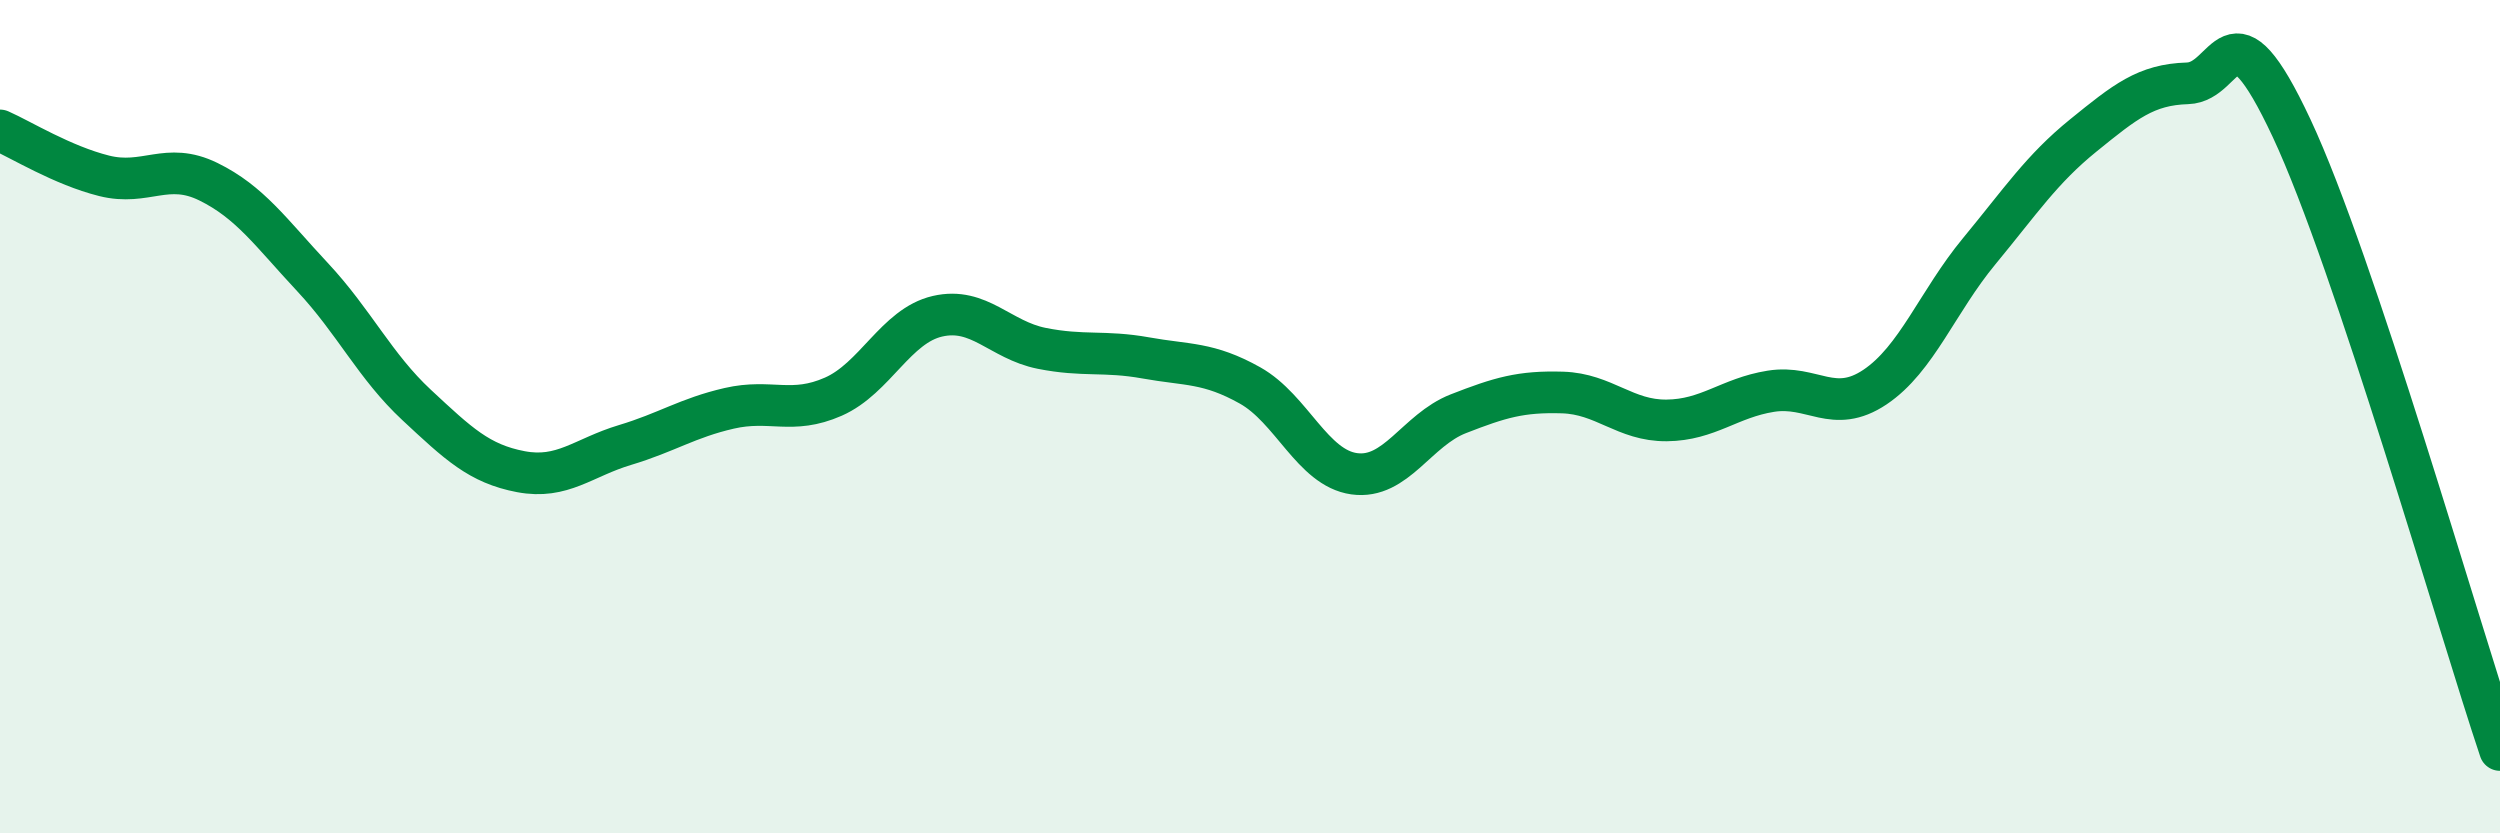
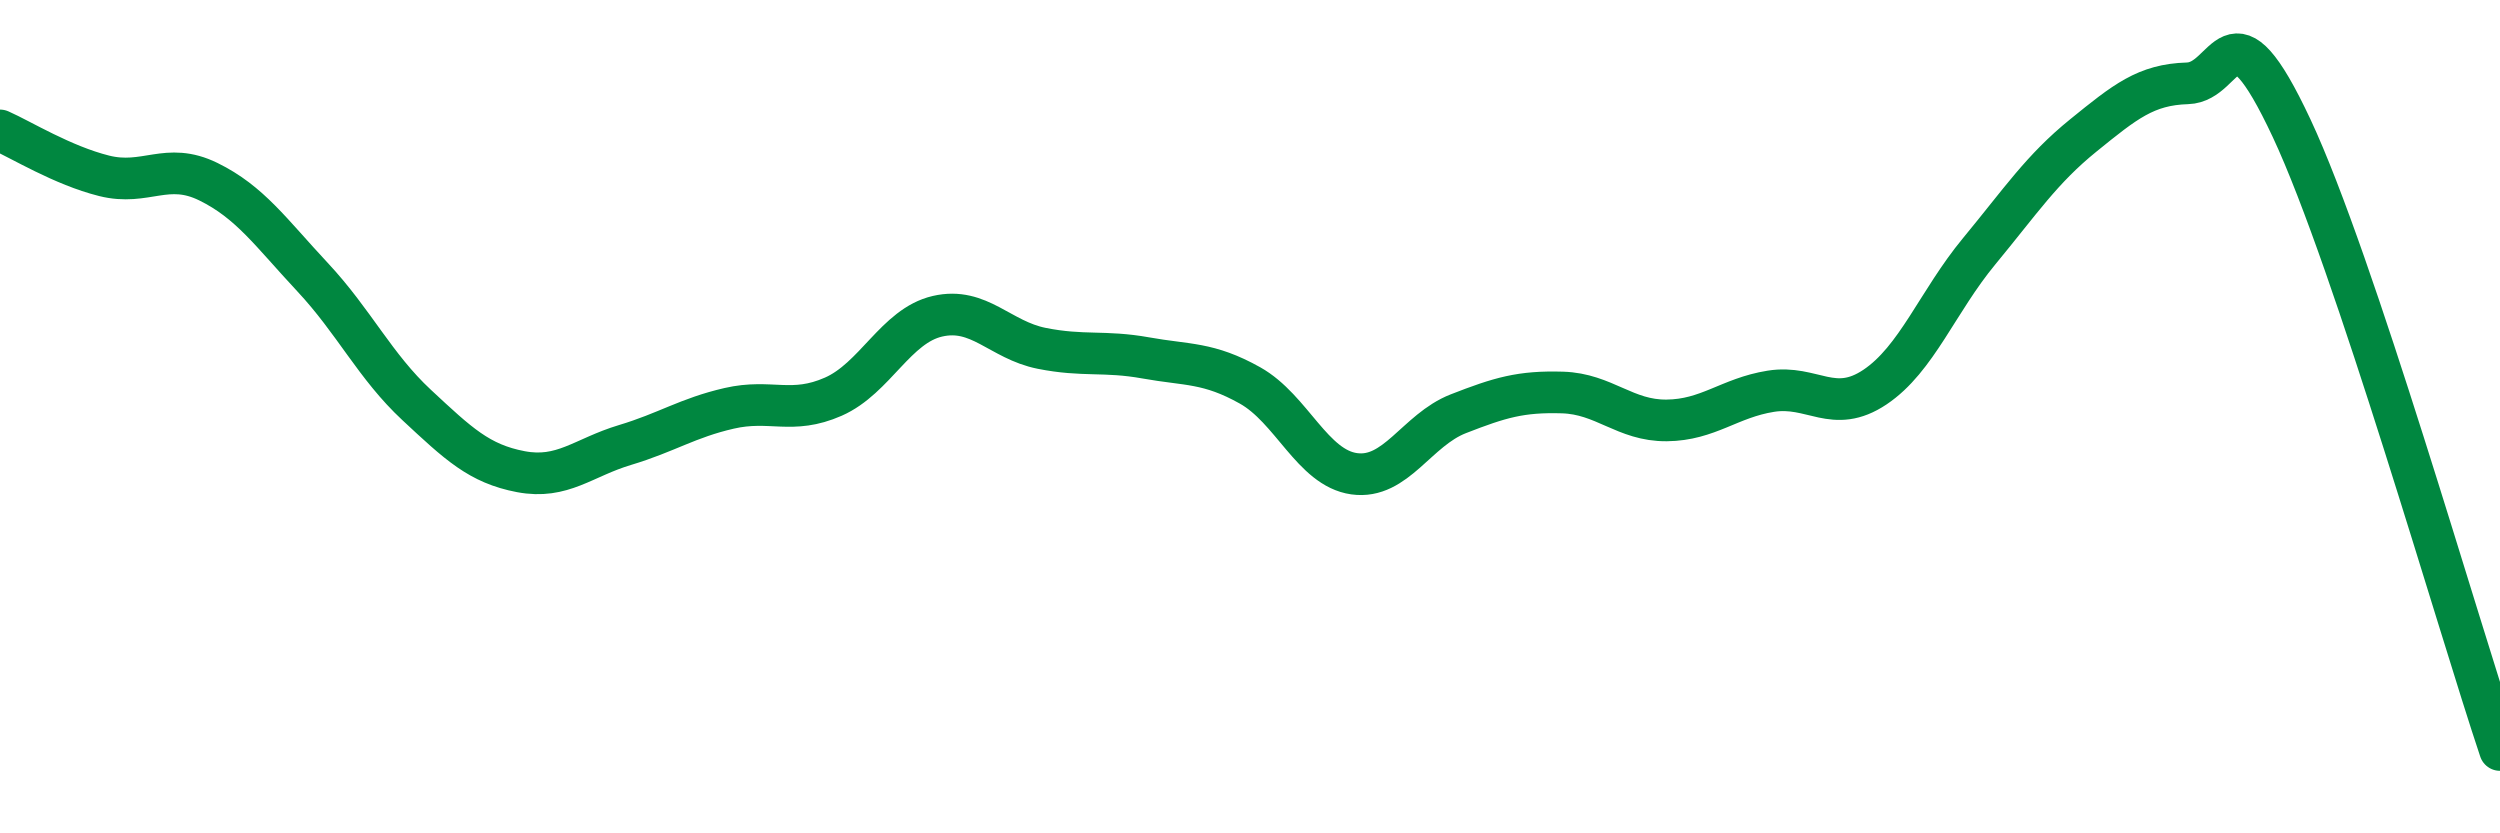
<svg xmlns="http://www.w3.org/2000/svg" width="60" height="20" viewBox="0 0 60 20">
-   <path d="M 0,3.13 C 0.5,3.35 1.5,3.97 2.5,4.22 C 3.5,4.47 4,3.87 5,4.36 C 6,4.85 6.5,5.58 7.5,6.65 C 8.5,7.72 9,8.79 10,9.72 C 11,10.65 11.5,11.13 12.5,11.32 C 13.5,11.51 14,10.98 15,10.68 C 16,10.38 16.5,10.03 17.5,9.8 C 18.5,9.57 19,9.96 20,9.52 C 21,9.08 21.5,7.82 22.5,7.59 C 23.5,7.36 24,8.16 25,8.36 C 26,8.56 26.5,8.41 27.5,8.59 C 28.5,8.77 29,8.69 30,9.25 C 31,9.81 31.5,11.23 32.5,11.37 C 33.5,11.51 34,10.32 35,9.93 C 36,9.54 36.5,9.39 37.5,9.42 C 38.5,9.45 39,10.1 40,10.09 C 41,10.08 41.5,9.55 42.5,9.39 C 43.5,9.23 44,9.96 45,9.29 C 46,8.62 46.5,7.24 47.5,6.03 C 48.5,4.82 49,4.06 50,3.25 C 51,2.44 51.5,2.03 52.5,2 C 53.5,1.97 53.5,-0.12 55,3.08 C 56.5,6.28 59,15.02 60,18L60 20L0 20Z" fill="#008740" opacity="0.1" stroke-linecap="round" stroke-linejoin="round" />
  <path d="M 0,3.13 C 0.5,3.35 1.5,3.97 2.5,4.22 C 3.5,4.47 4,3.87 5,4.36 C 6,4.85 6.5,5.58 7.5,6.65 C 8.5,7.72 9,8.79 10,9.72 C 11,10.65 11.5,11.13 12.5,11.32 C 13.5,11.51 14,10.98 15,10.68 C 16,10.38 16.5,10.03 17.5,9.8 C 18.5,9.57 19,9.96 20,9.52 C 21,9.08 21.5,7.82 22.5,7.59 C 23.5,7.36 24,8.16 25,8.36 C 26,8.56 26.5,8.41 27.5,8.59 C 28.5,8.77 29,8.69 30,9.25 C 31,9.81 31.5,11.23 32.5,11.37 C 33.5,11.51 34,10.32 35,9.93 C 36,9.54 36.5,9.39 37.5,9.42 C 38.5,9.45 39,10.1 40,10.09 C 41,10.08 41.5,9.55 42.5,9.39 C 43.5,9.23 44,9.96 45,9.29 C 46,8.62 46.5,7.24 47.5,6.03 C 48.5,4.82 49,4.06 50,3.25 C 51,2.44 51.5,2.03 52.5,2 C 53.5,1.97 53.5,-0.12 55,3.08 C 56.5,6.28 59,15.02 60,18" stroke="#008740" stroke-width="1" fill="none" stroke-linecap="round" stroke-linejoin="round" />
</svg>